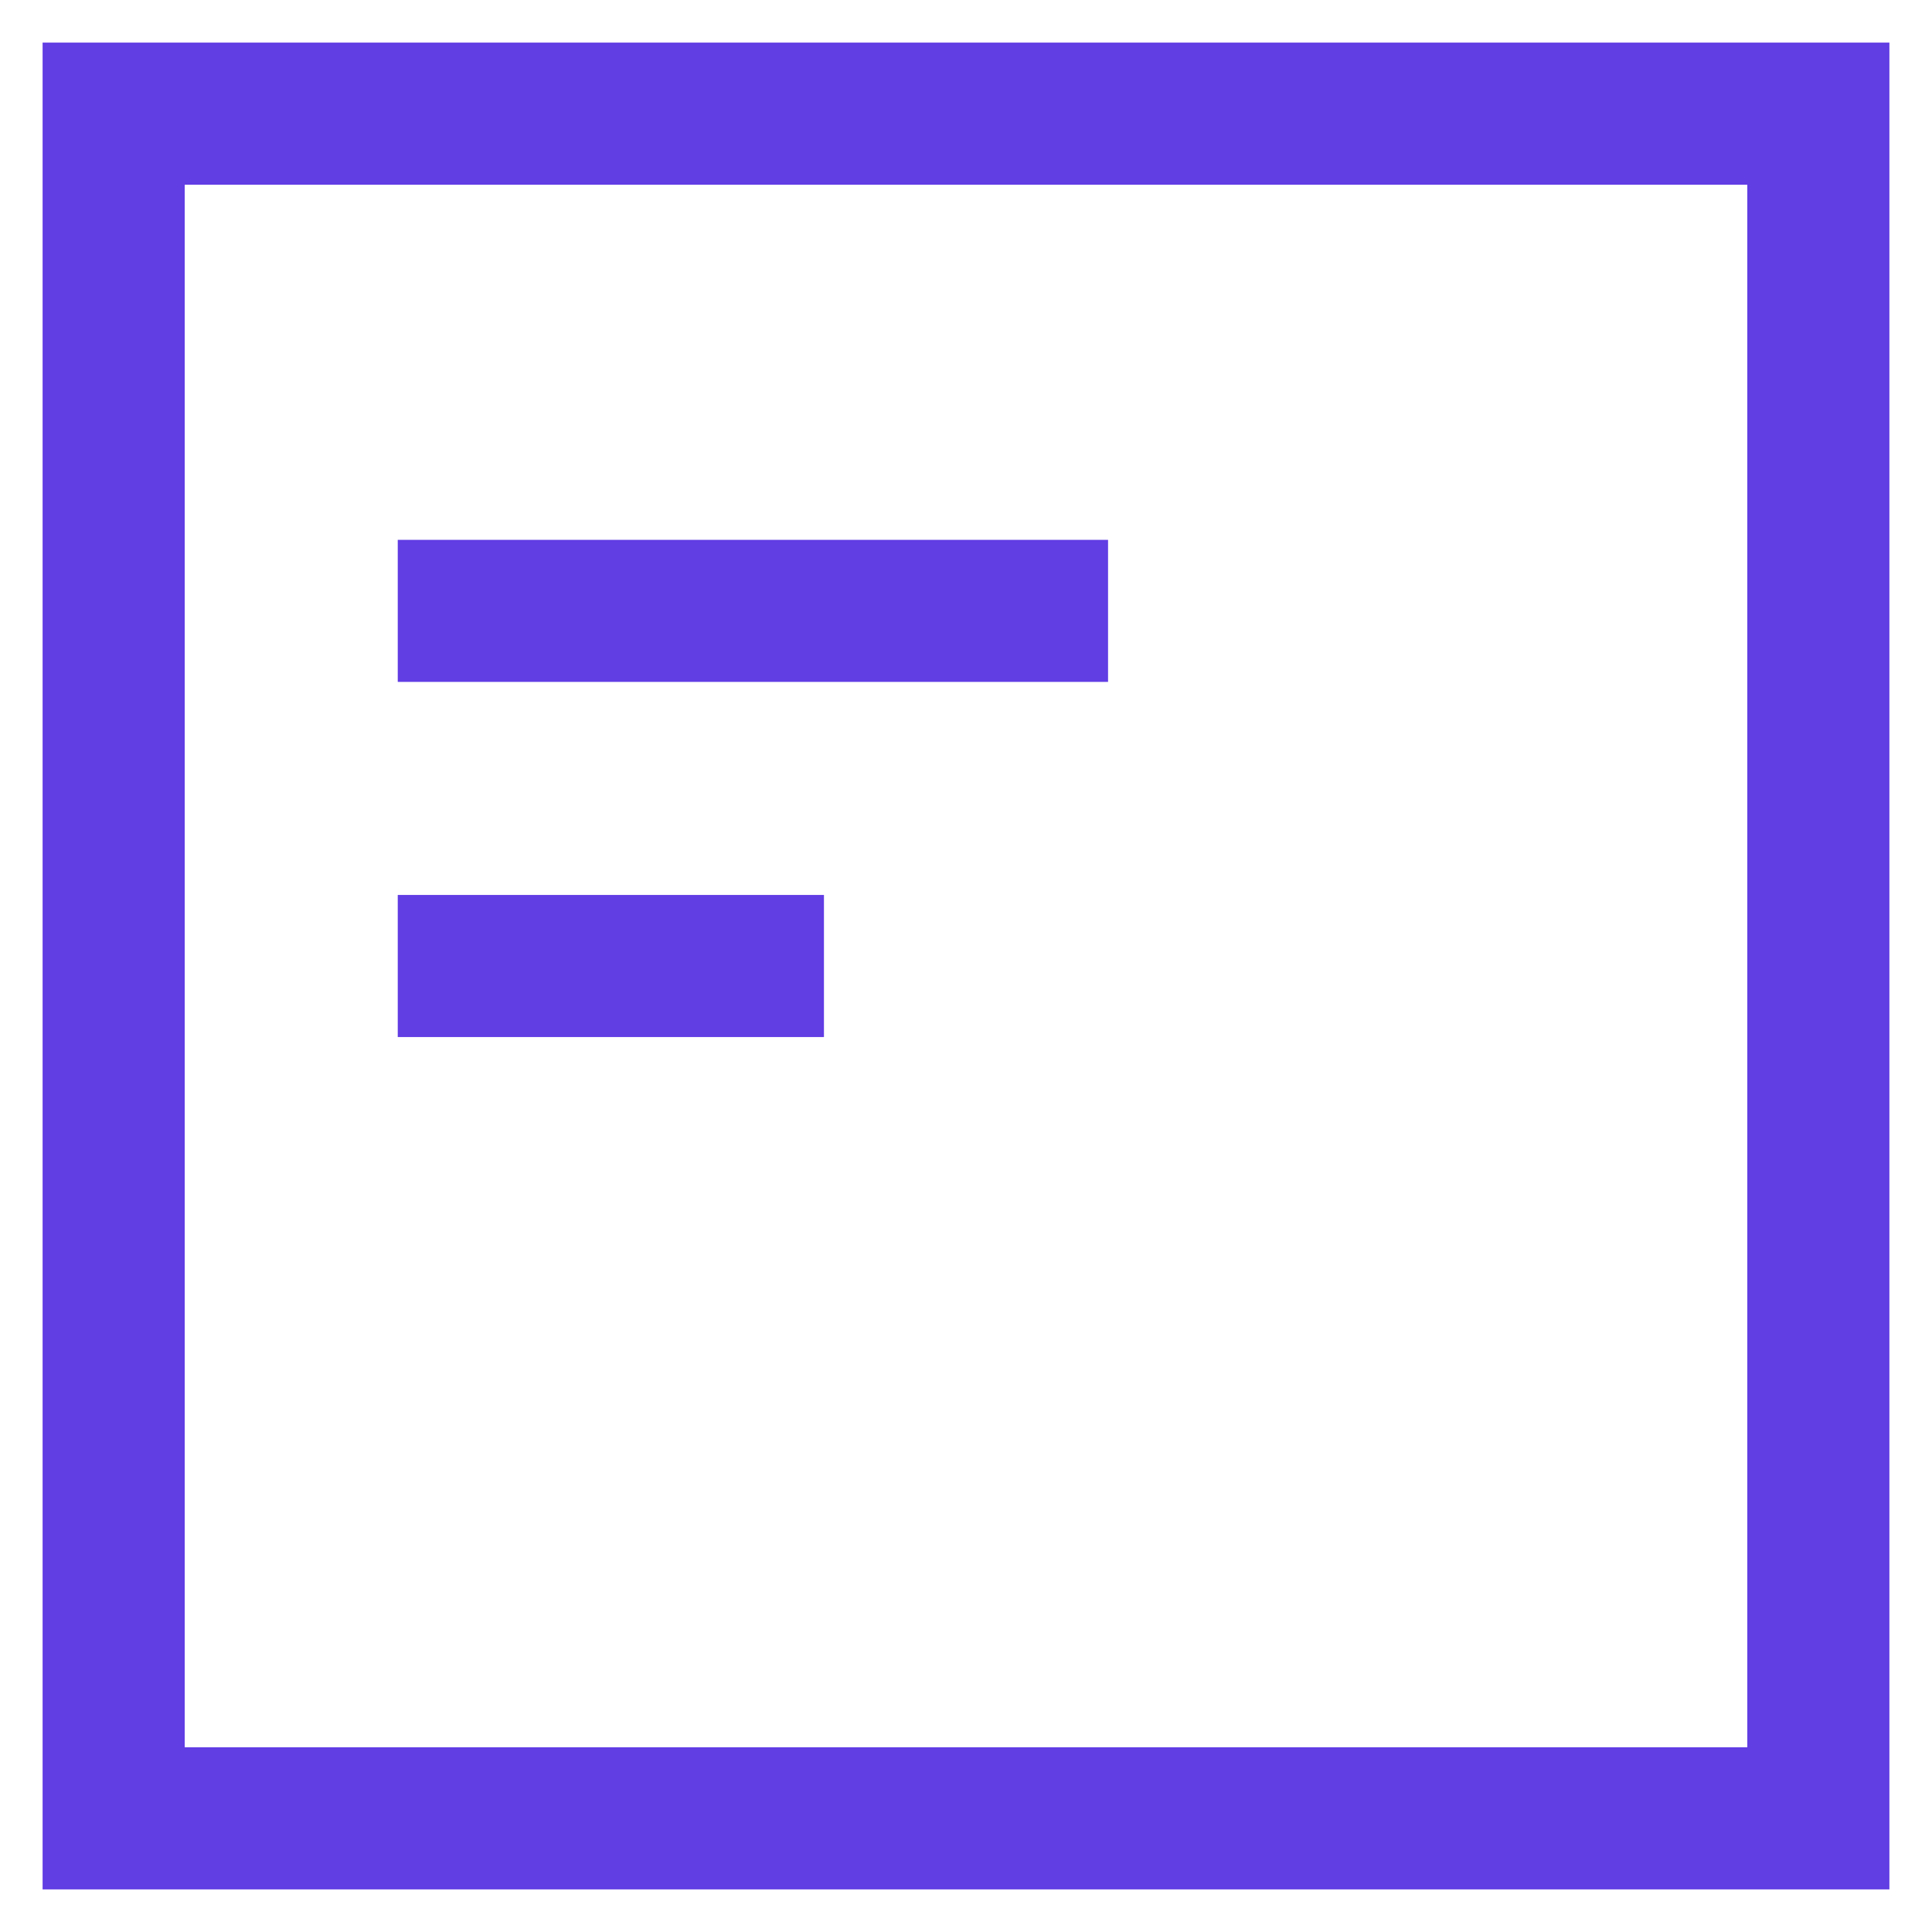
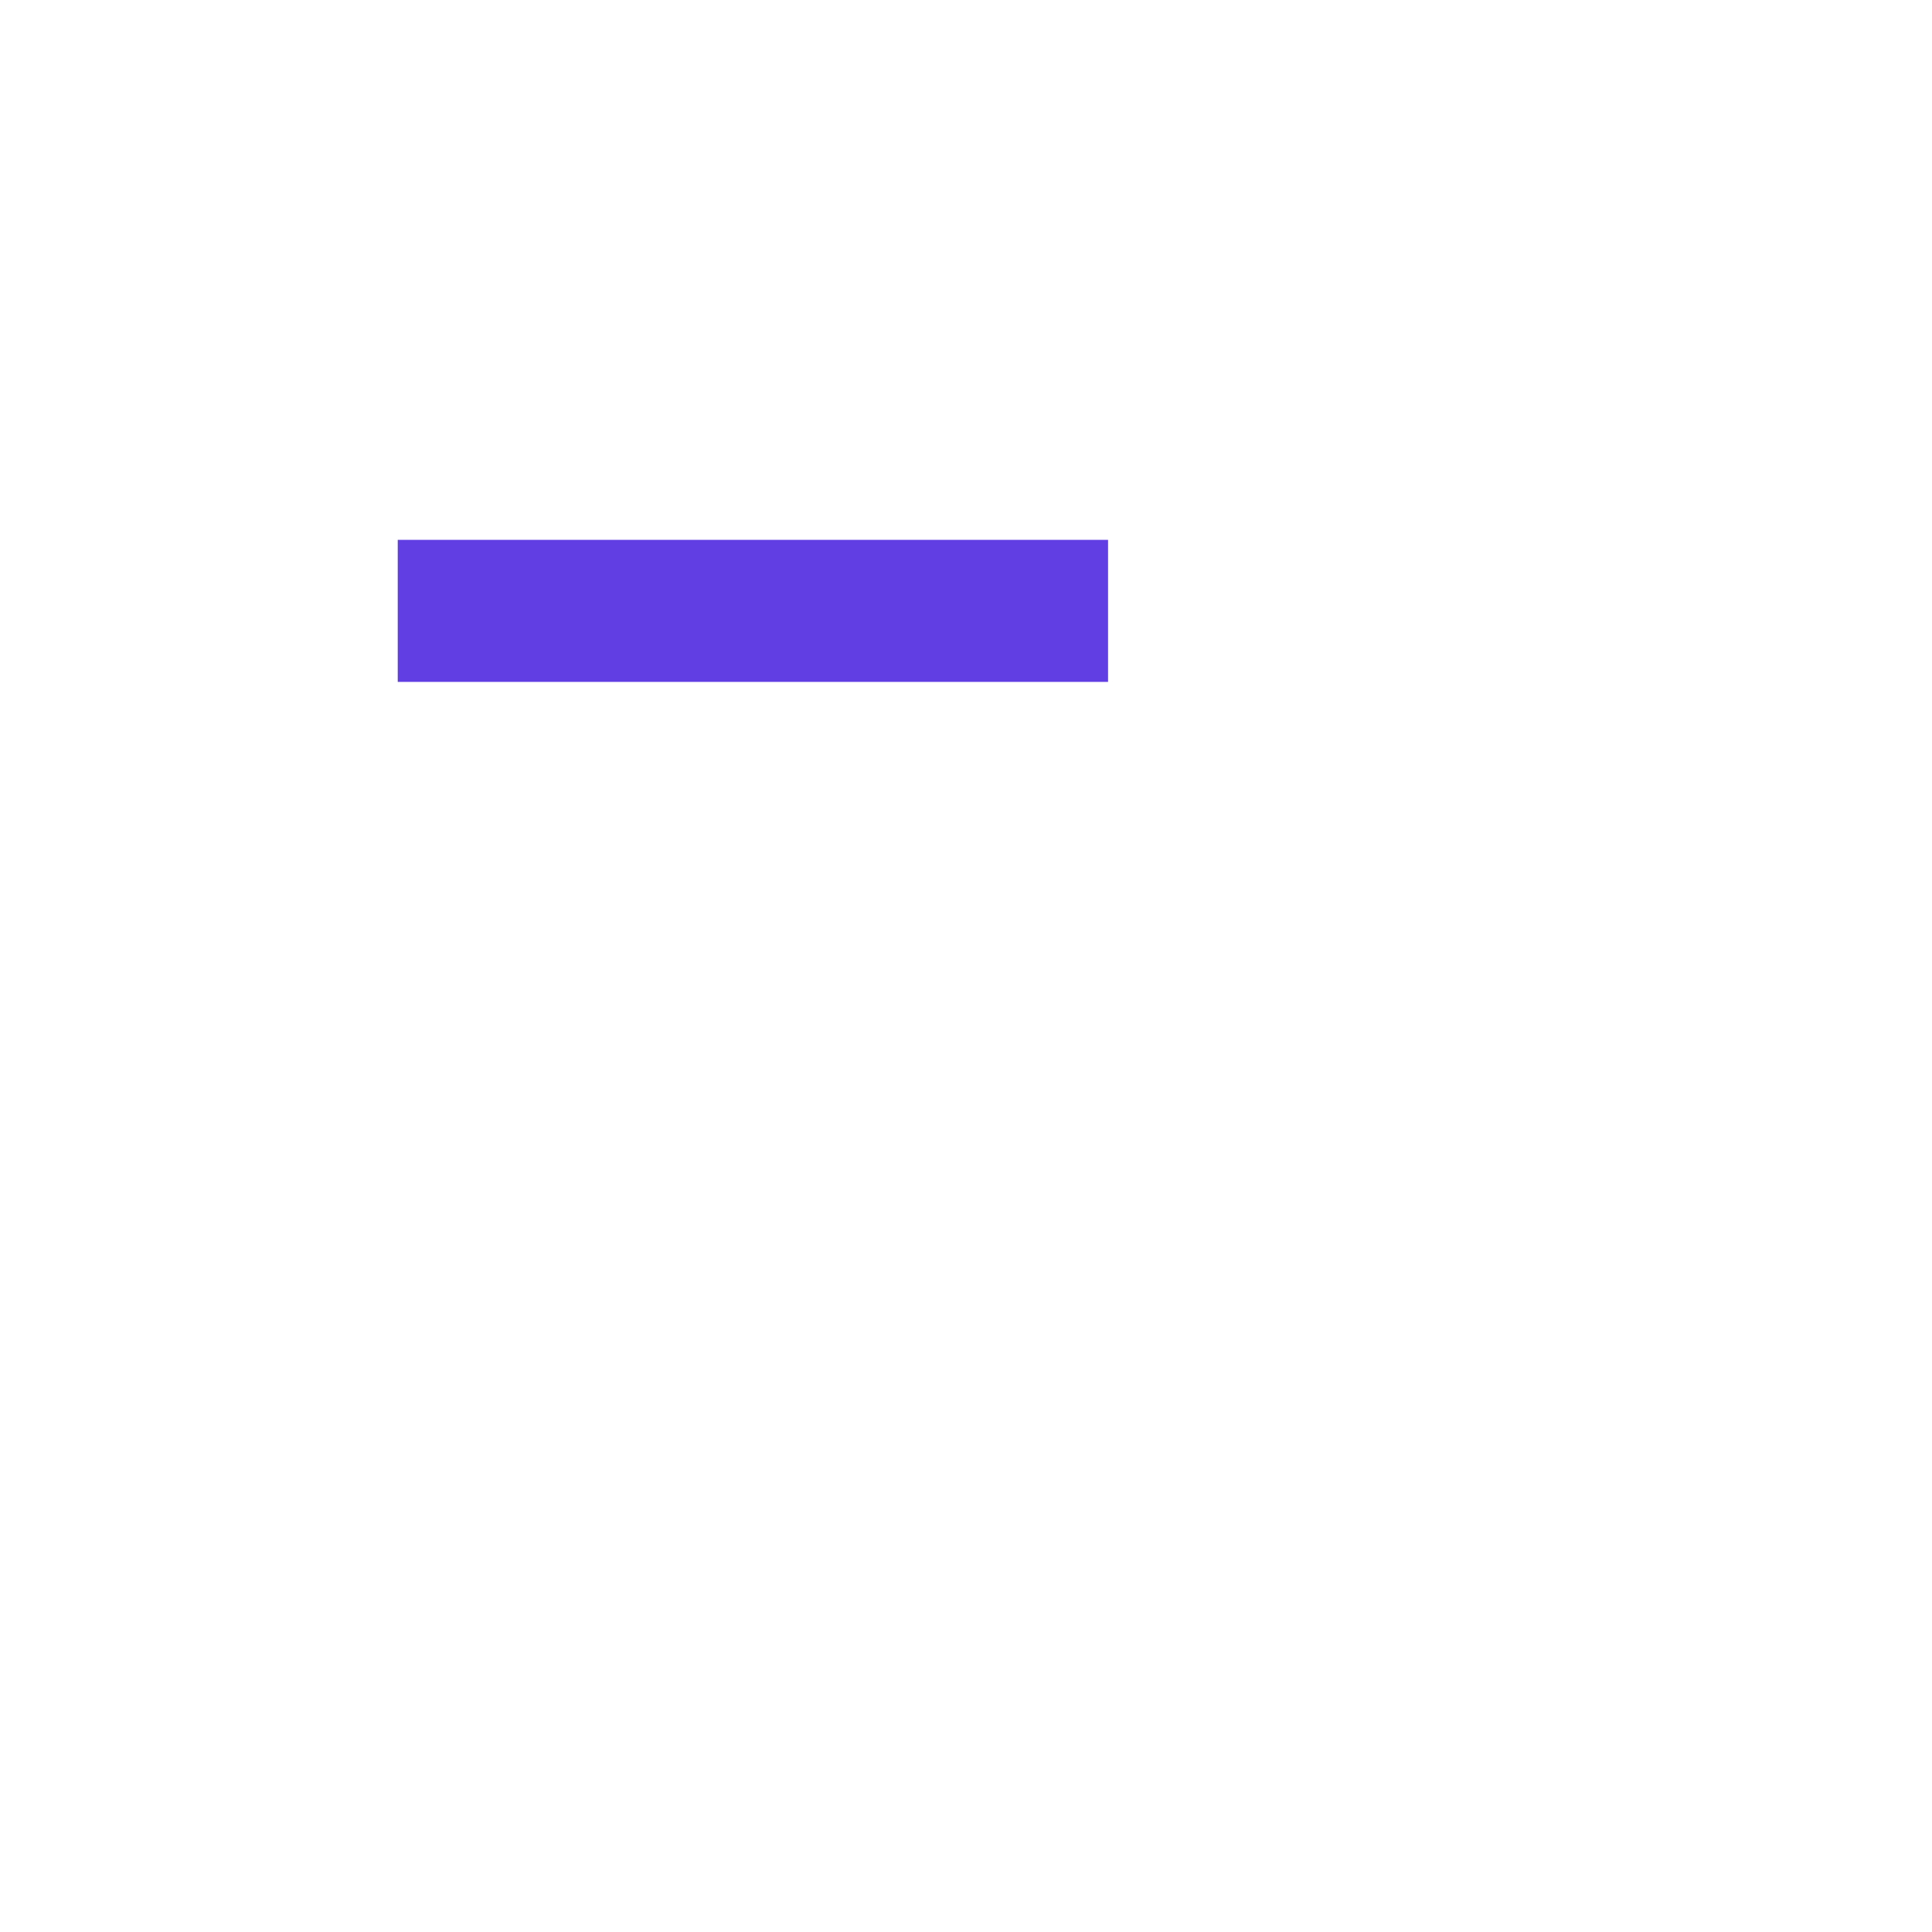
<svg xmlns="http://www.w3.org/2000/svg" width="40" height="40" viewBox="0 0 40 40" fill="none">
  <g clip-path="url(#clip0_48_133)">
    <path d="M22.941 11.177H8.235V14.118H22.941V11.177Z" fill="#613DE4" />
-     <path d="M17.059 18.529H8.235V21.471H17.059V18.529Z" fill="#613DE4" />
-     <path d="M39.118 39.118H0.882V0.882H39.118V39.118ZM3.824 36.176H36.176V3.824H3.824V36.176Z" fill="#613DE4" />
  </g>
  <defs>
    <clipPath id="clip0_48_133">
      <rect width="40" height="40" fill="white" />
    </clipPath>
  </defs>
</svg>